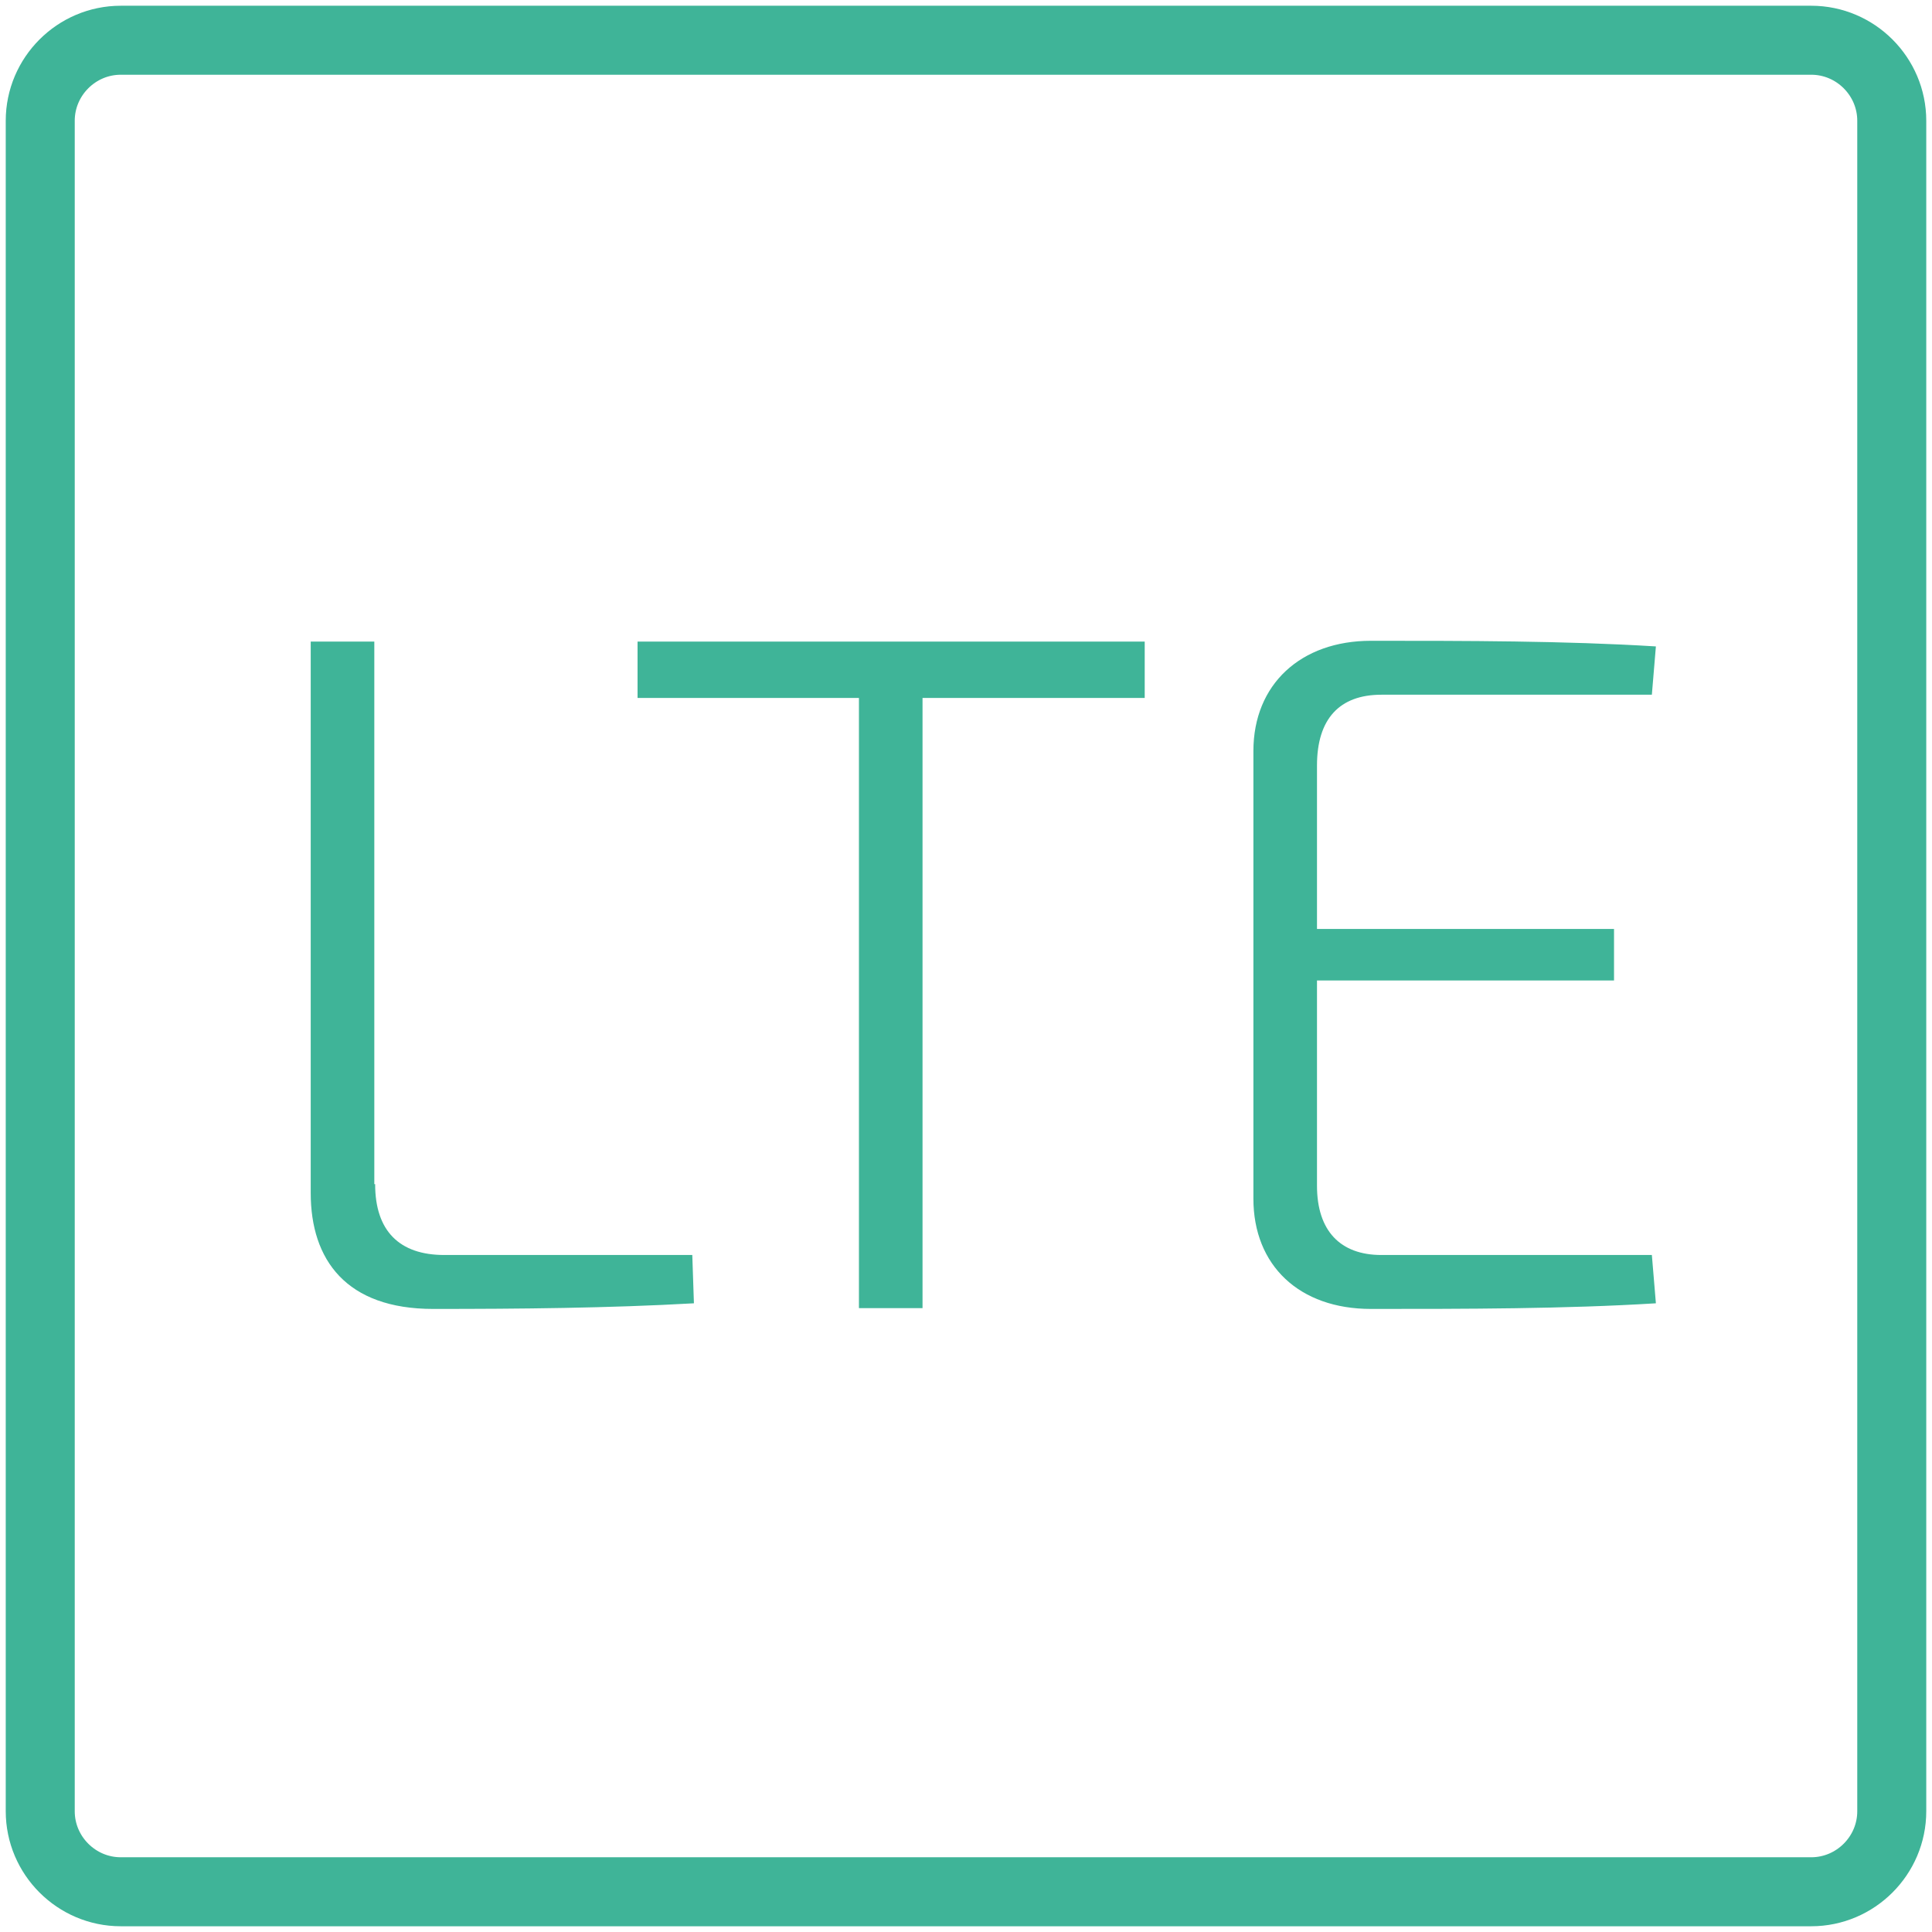
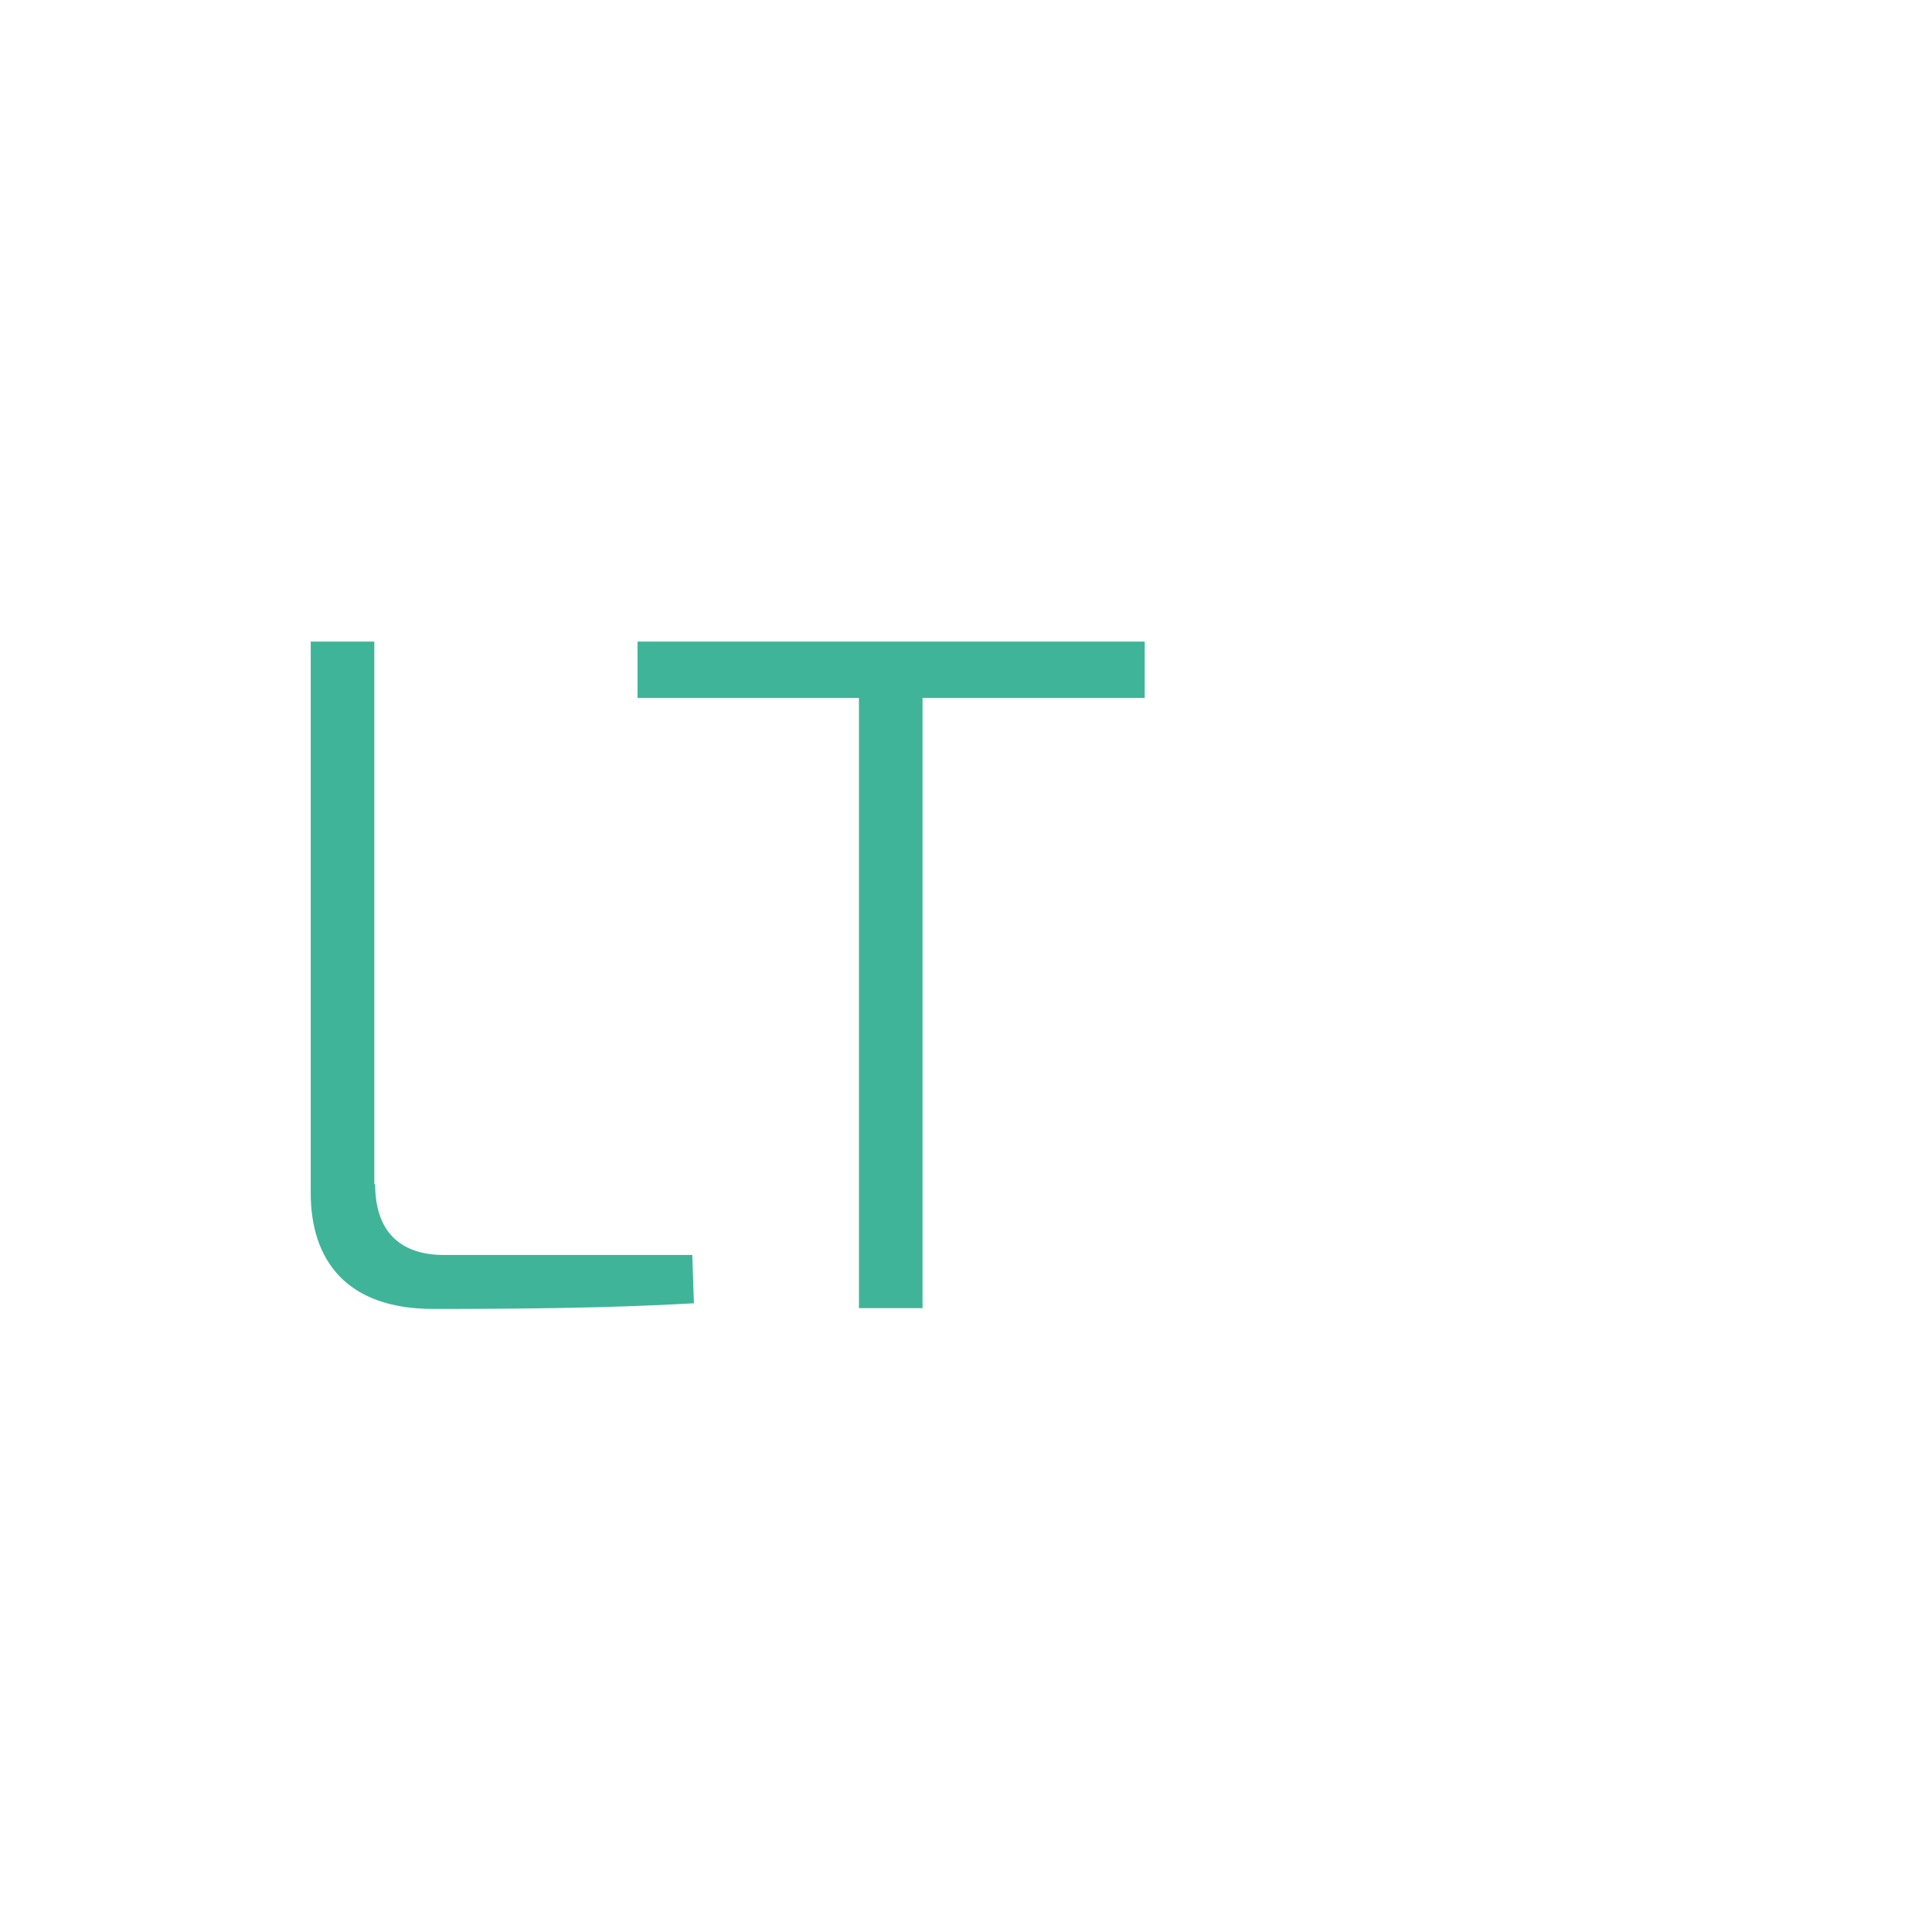
<svg xmlns="http://www.w3.org/2000/svg" width="70" height="70" viewBox="0 0 70 70" fill="none">
  <g clip-path="url(#clip0_9511_891)">
-     <path d="M65.625 68.542H4.375C2.771 68.542 1.458 67.229 1.458 65.625V4.375C1.458 2.771 2.771 1.458 4.375 1.458H65.625C67.229 1.458 68.542 2.771 68.542 4.375V65.625C68.542 67.229 67.229 68.542 65.625 68.542Z" stroke="#3FB498" stroke-width="2.5" stroke-linecap="round" stroke-linejoin="round" />
    <path d="M13.592 42.904C13.592 44.596 14.467 45.471 16.1 45.471H25.083L25.142 47.221C22.05 47.396 18.842 47.425 15.692 47.425C12.542 47.425 11.258 45.646 11.258 43.225V23.246H13.562V42.904H13.592Z" fill="#3FB498" />
    <path d="M33.425 25.288V47.396H31.121V25.288H23.1V23.246H41.475V25.288H33.425Z" fill="#3FB498" />
-     <path d="M59.996 47.221C56.7 47.425 53.113 47.425 49.671 47.425C47.075 47.425 45.413 45.85 45.413 43.429V27.212C45.413 24.792 47.133 23.217 49.671 23.217C53.113 23.217 56.7 23.217 59.996 23.421L59.85 25.171H50.05C48.533 25.171 47.717 26.046 47.717 27.737V33.658H58.479V35.525H47.717V42.962C47.717 44.596 48.563 45.471 50.05 45.471H59.85L59.996 47.221Z" fill="#3FB498" />
  </g>
  <defs>
    <clipPath id="clip0_9511_891">
      <rect width="70" height="70" fill="white" />
    </clipPath>
  </defs>
</svg>